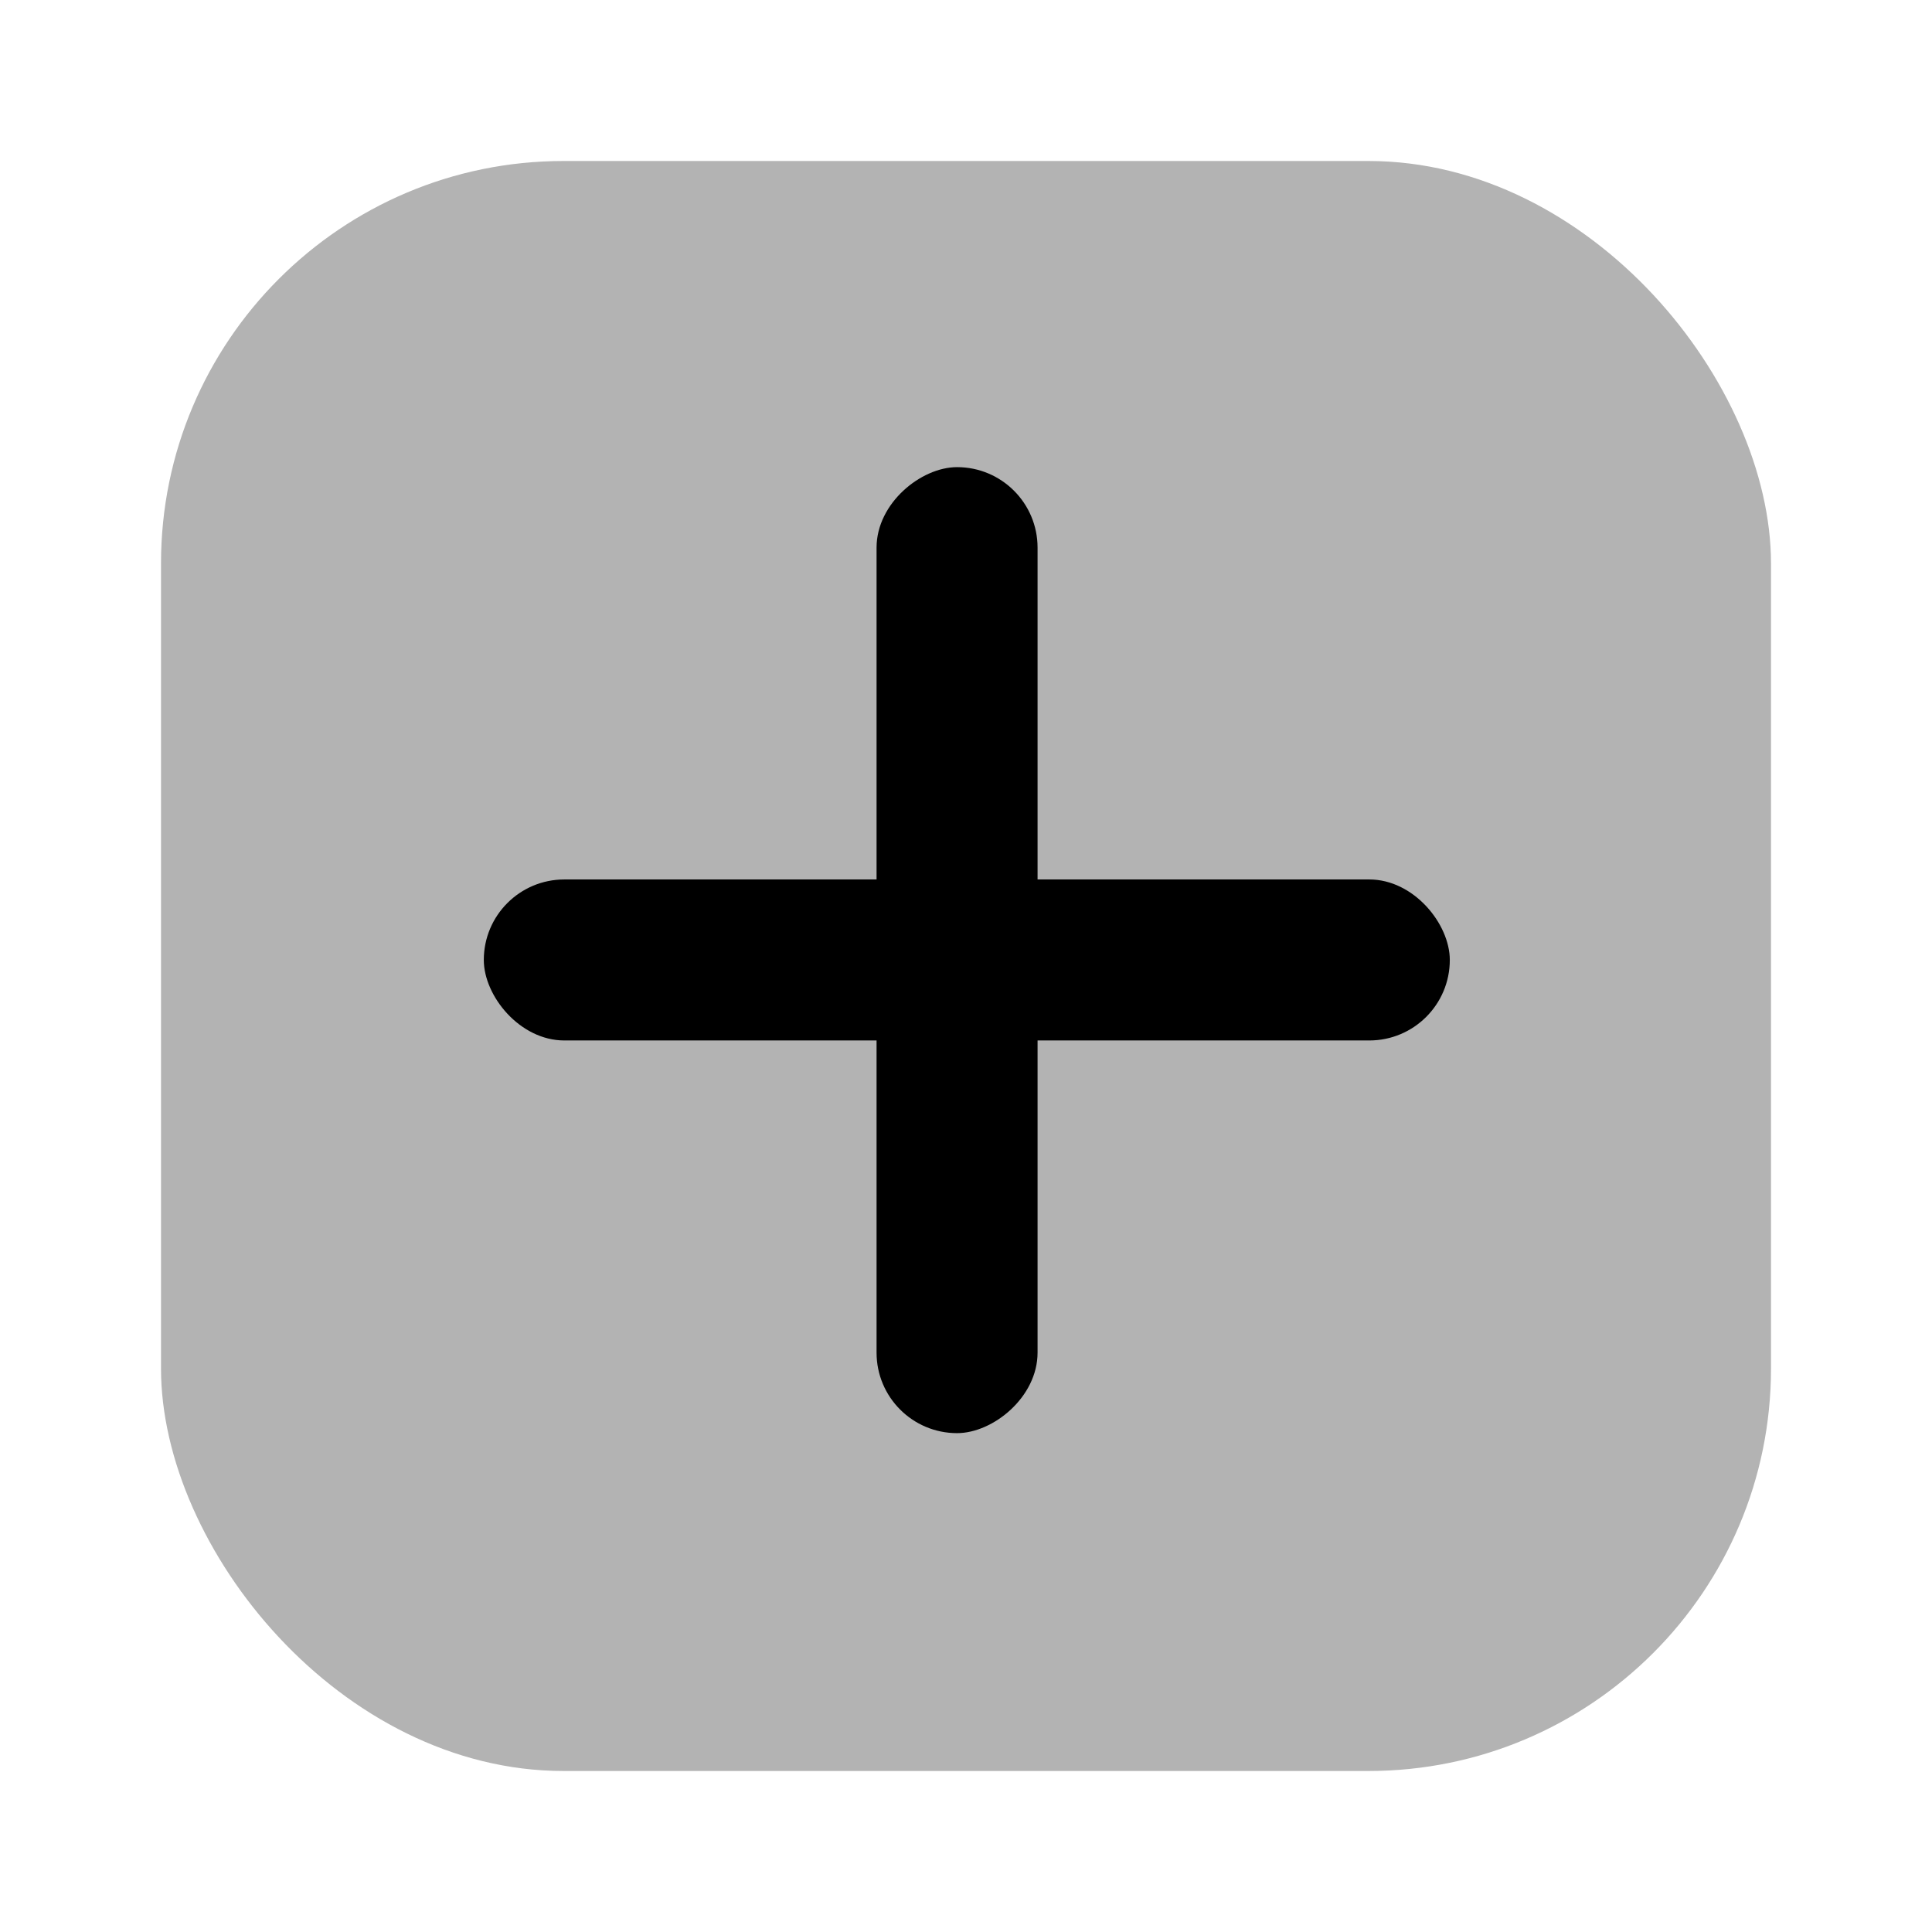
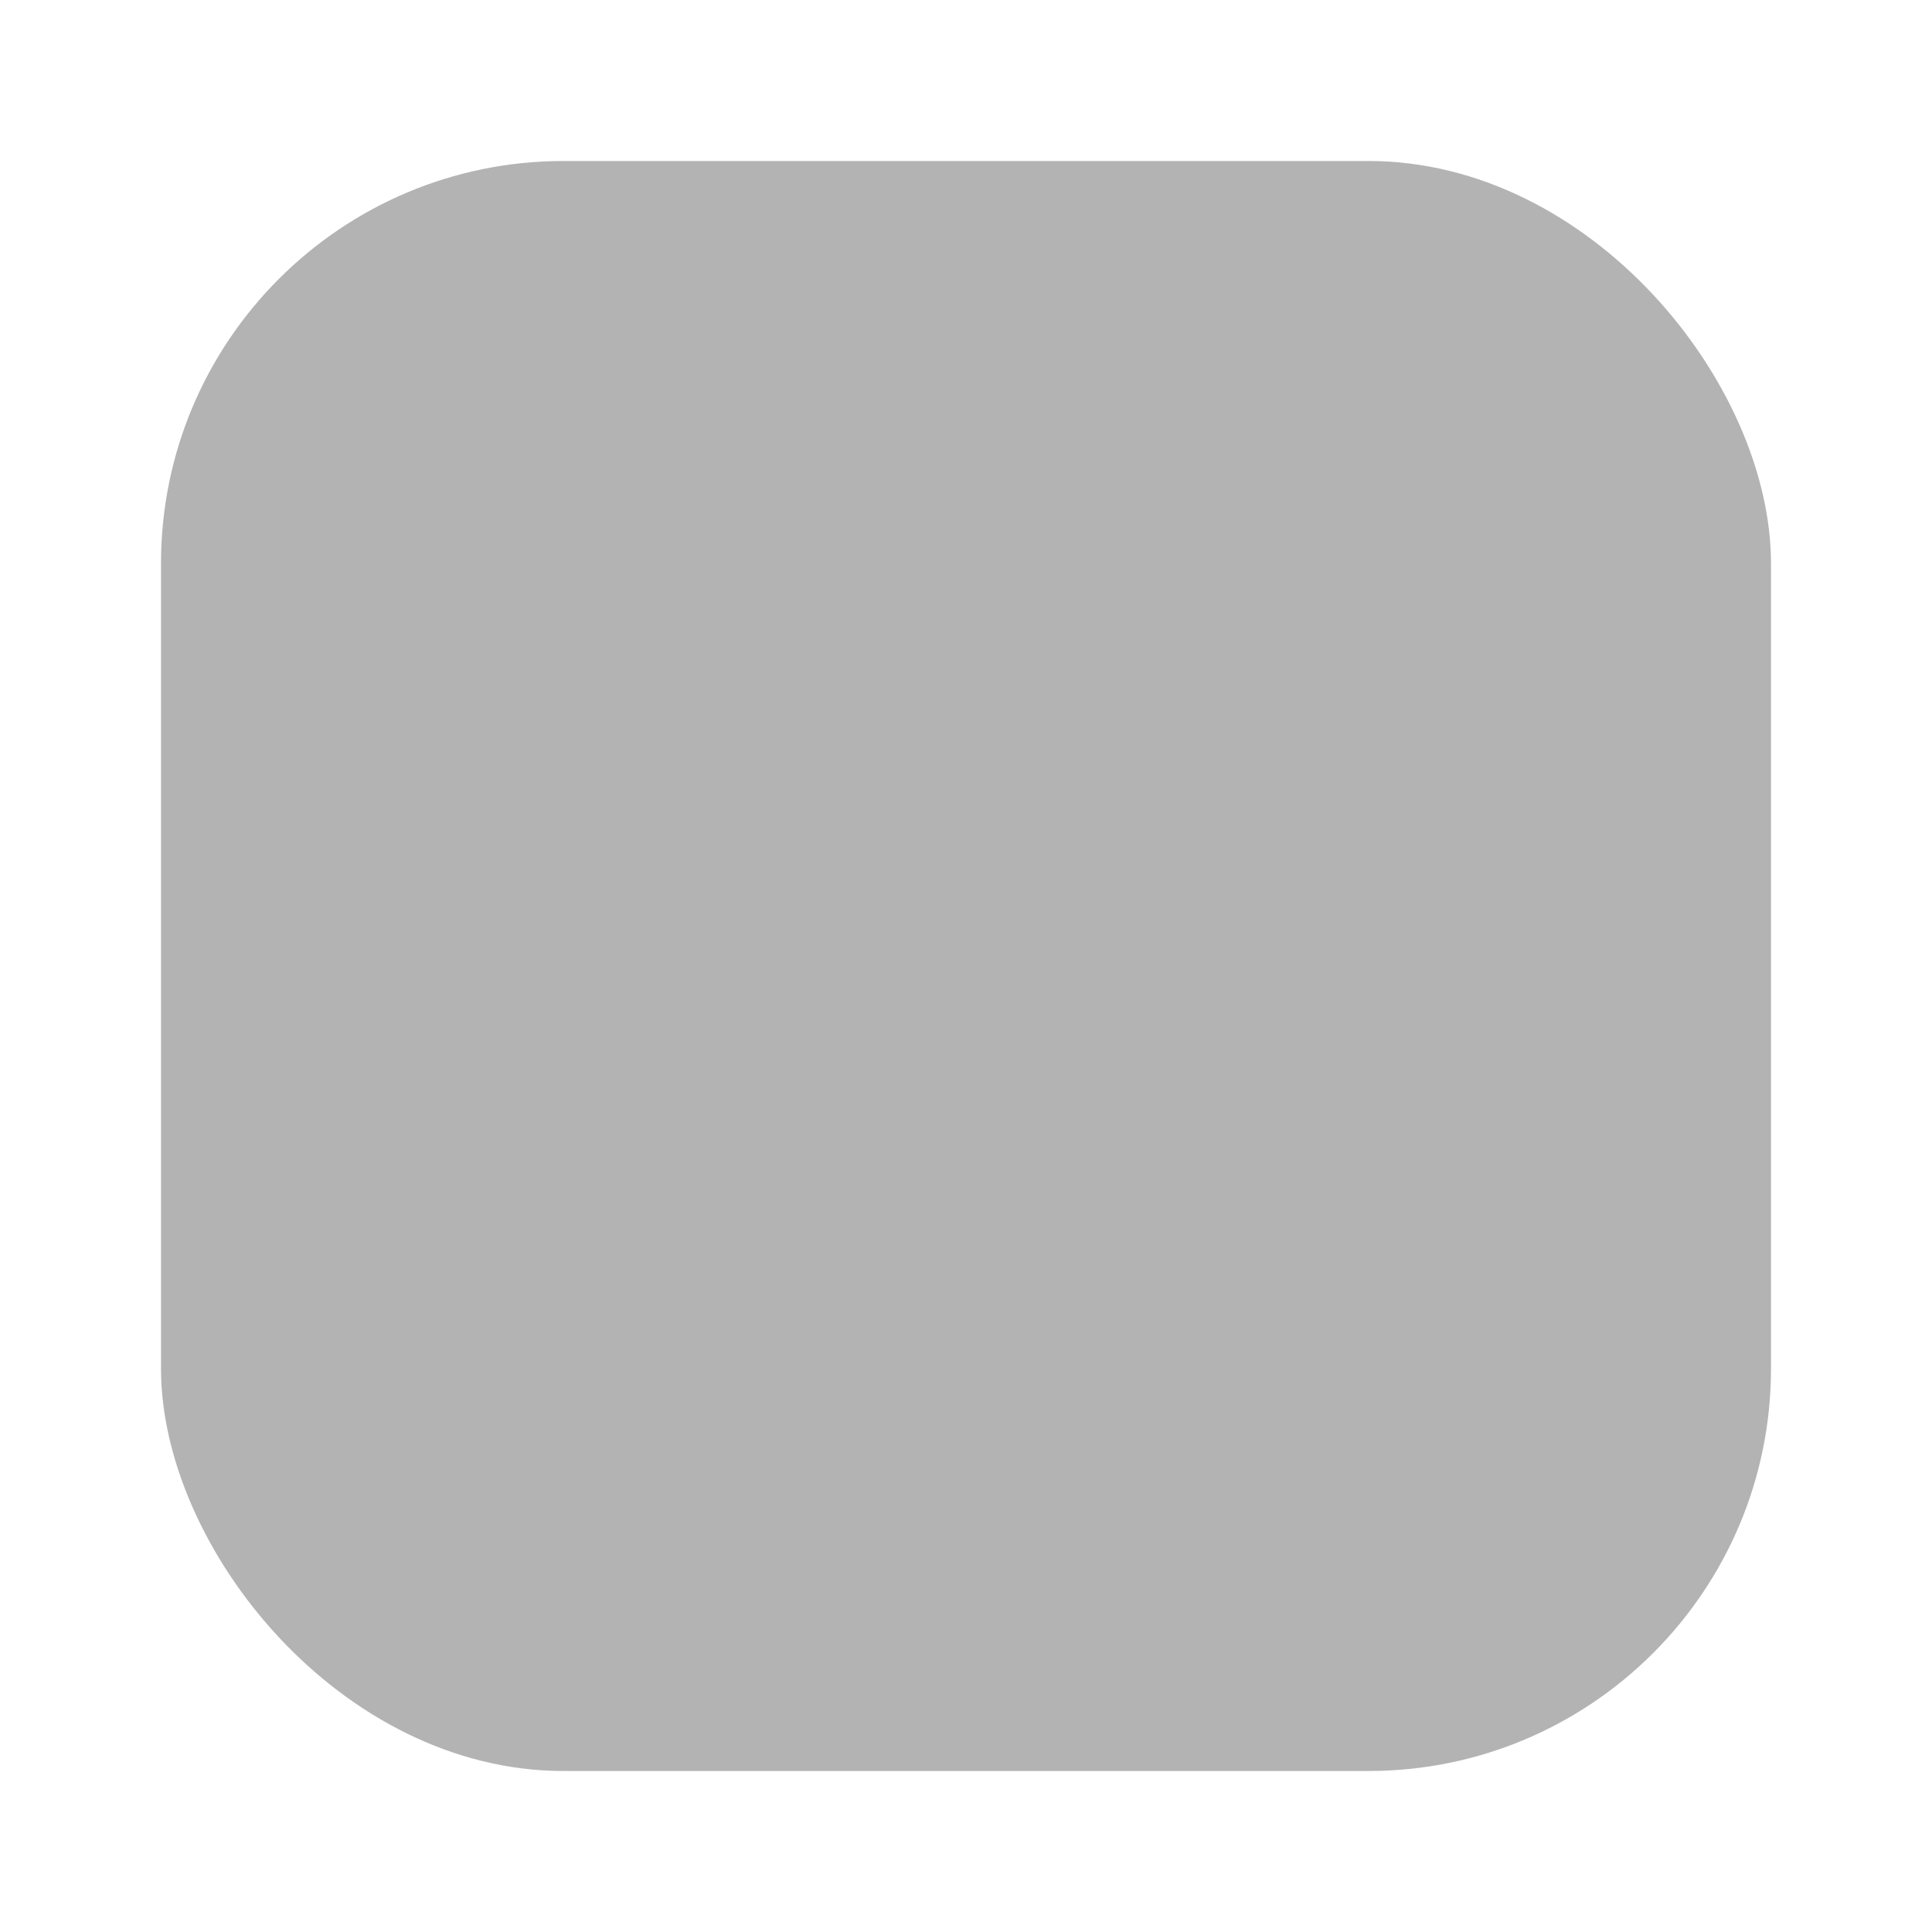
<svg xmlns="http://www.w3.org/2000/svg" width="24" height="24" viewBox="0 0 24 24" fill="none">
  <rect opacity="0.3" x="2" y="2" width="20" height="20" rx="5" fill="black" />
-   <rect x="10.889" y="17.803" width="12" height="2" rx="1" transform="rotate(-90 10.889 17.803)" fill="black" />
-   <rect x="6.01" y="10.925" width="12" height="2" rx="1" fill="black" />
</svg>